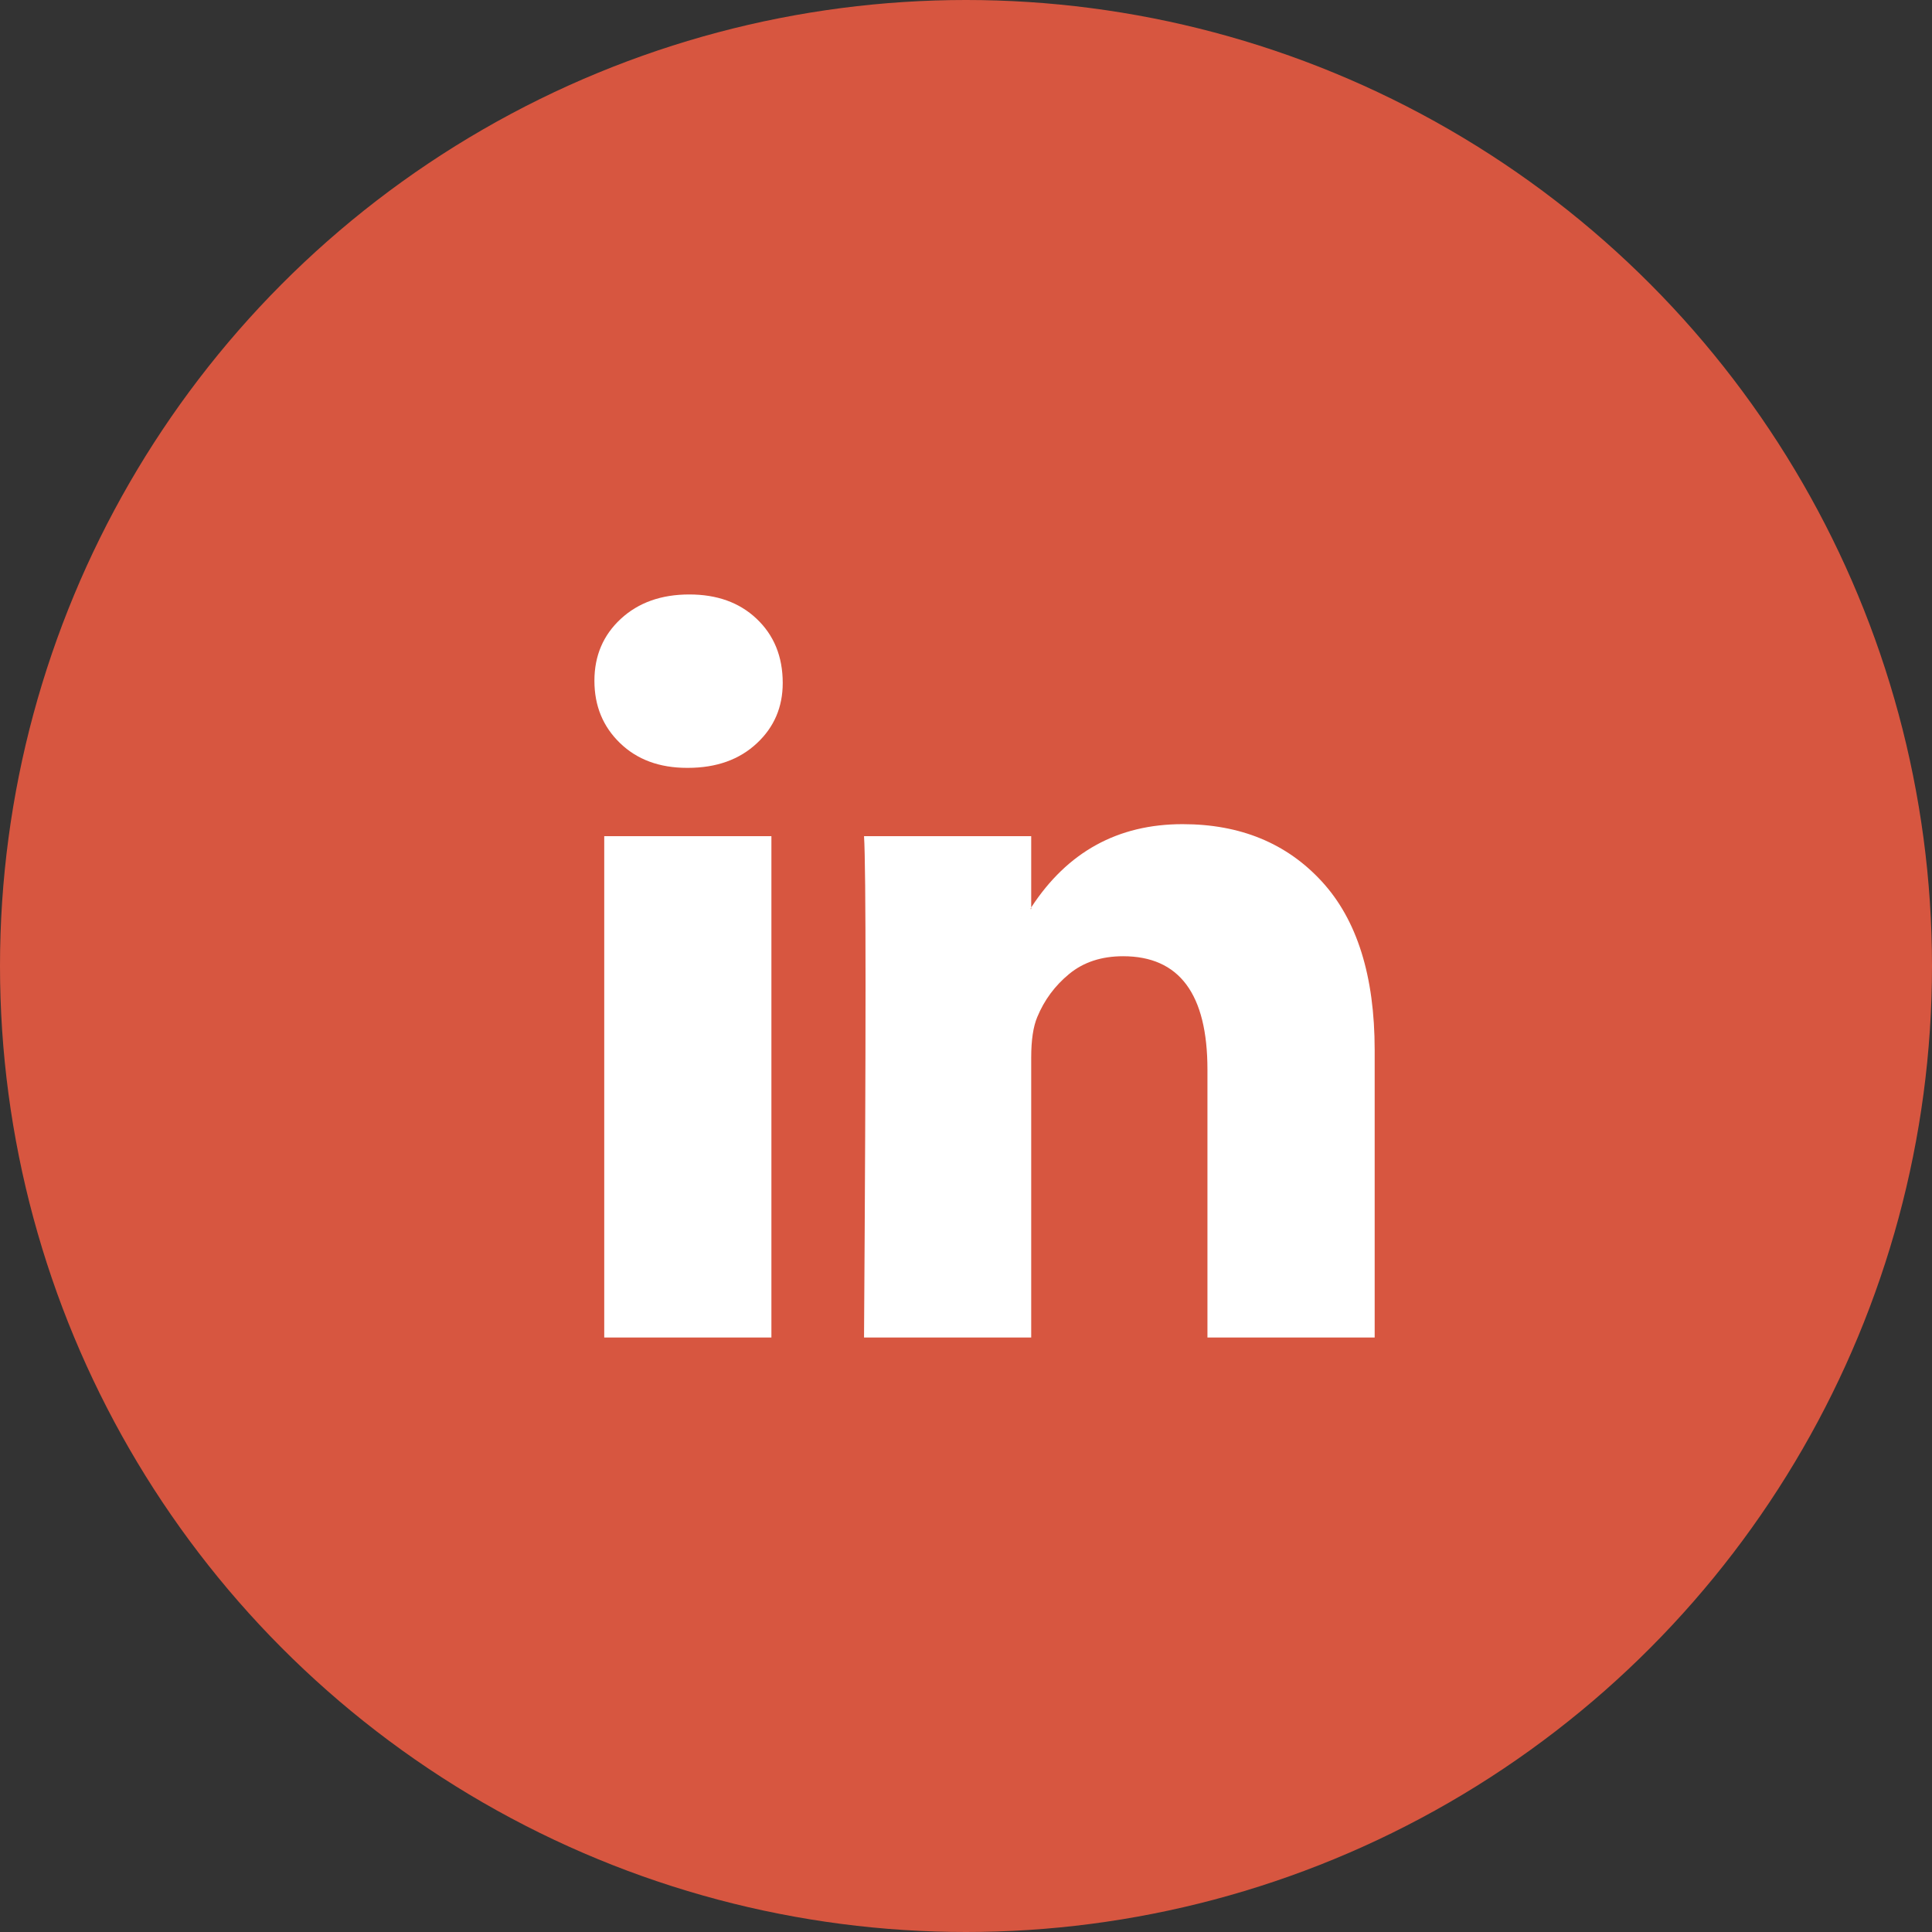
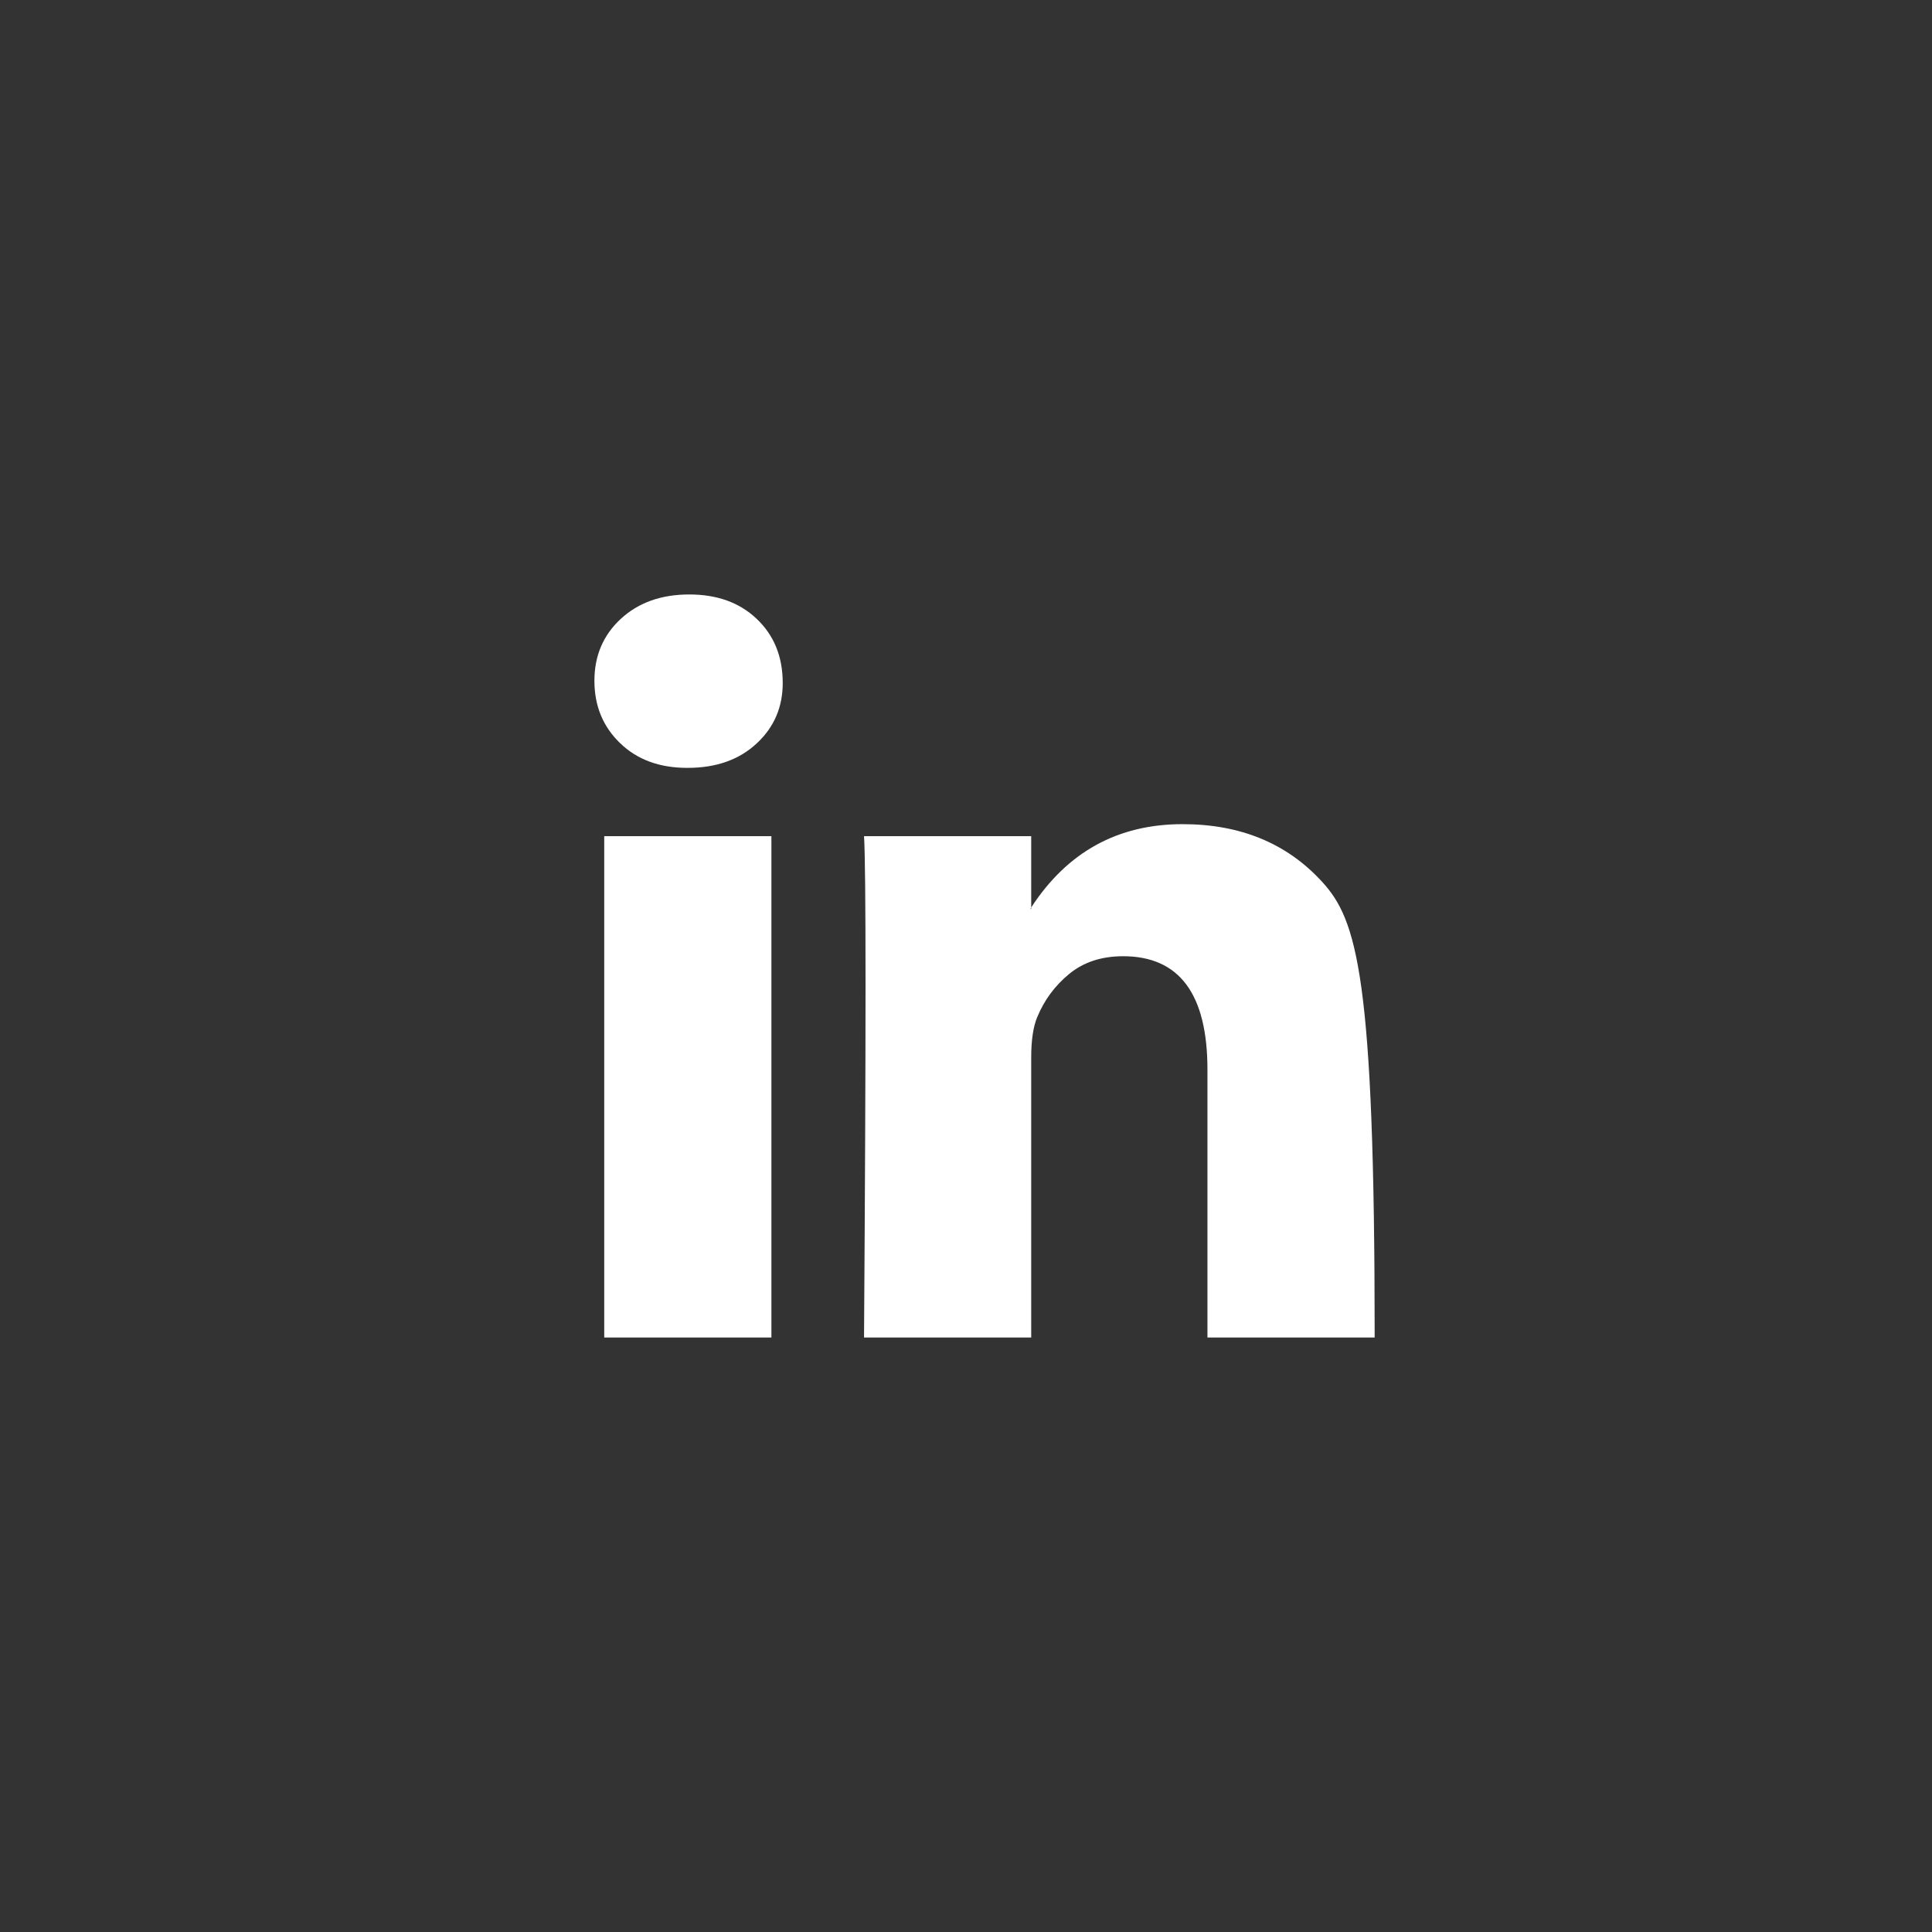
<svg xmlns="http://www.w3.org/2000/svg" width="36" height="36" viewBox="0 0 36 36" fill="none">
  <rect x="0" y="0" width="36" height="36" fill="#333333" stroke="none" />
-   <circle cx="18" cy="18" r="18" fill="#D75640" />
-   <path d="M11.076 12.685C11.076 12.219 11.24 11.835 11.567 11.532C11.895 11.229 12.32 11.077 12.844 11.077C13.359 11.077 13.775 11.226 14.093 11.525C14.421 11.832 14.585 12.233 14.585 12.727C14.585 13.175 14.425 13.548 14.107 13.846C13.78 14.154 13.35 14.308 12.816 14.308H12.802C12.288 14.308 11.871 14.154 11.553 13.846C11.235 13.539 11.076 13.152 11.076 12.685ZM11.259 24.923V15.581H14.374V24.923H11.259ZM16.1 24.923H19.215V19.706C19.215 19.38 19.253 19.128 19.328 18.951C19.459 18.634 19.657 18.366 19.924 18.147C20.191 17.928 20.525 17.818 20.927 17.818C21.975 17.818 22.499 18.522 22.499 19.93V24.923H25.615V19.567C25.615 18.187 25.287 17.14 24.632 16.427C23.977 15.713 23.112 15.357 22.036 15.357C20.829 15.357 19.889 15.874 19.215 16.909V16.937H19.201L19.215 16.909V15.581H16.1C16.119 15.879 16.128 16.807 16.128 18.364C16.128 19.921 16.119 22.107 16.1 24.923Z" fill="white" />
+   <path d="M11.076 12.685C11.076 12.219 11.24 11.835 11.567 11.532C11.895 11.229 12.32 11.077 12.844 11.077C13.359 11.077 13.775 11.226 14.093 11.525C14.421 11.832 14.585 12.233 14.585 12.727C14.585 13.175 14.425 13.548 14.107 13.846C13.78 14.154 13.35 14.308 12.816 14.308H12.802C12.288 14.308 11.871 14.154 11.553 13.846C11.235 13.539 11.076 13.152 11.076 12.685ZM11.259 24.923V15.581H14.374V24.923H11.259ZM16.1 24.923H19.215V19.706C19.215 19.38 19.253 19.128 19.328 18.951C19.459 18.634 19.657 18.366 19.924 18.147C20.191 17.928 20.525 17.818 20.927 17.818C21.975 17.818 22.499 18.522 22.499 19.93V24.923H25.615C25.615 18.187 25.287 17.14 24.632 16.427C23.977 15.713 23.112 15.357 22.036 15.357C20.829 15.357 19.889 15.874 19.215 16.909V16.937H19.201L19.215 16.909V15.581H16.1C16.119 15.879 16.128 16.807 16.128 18.364C16.128 19.921 16.119 22.107 16.1 24.923Z" fill="white" />
</svg>